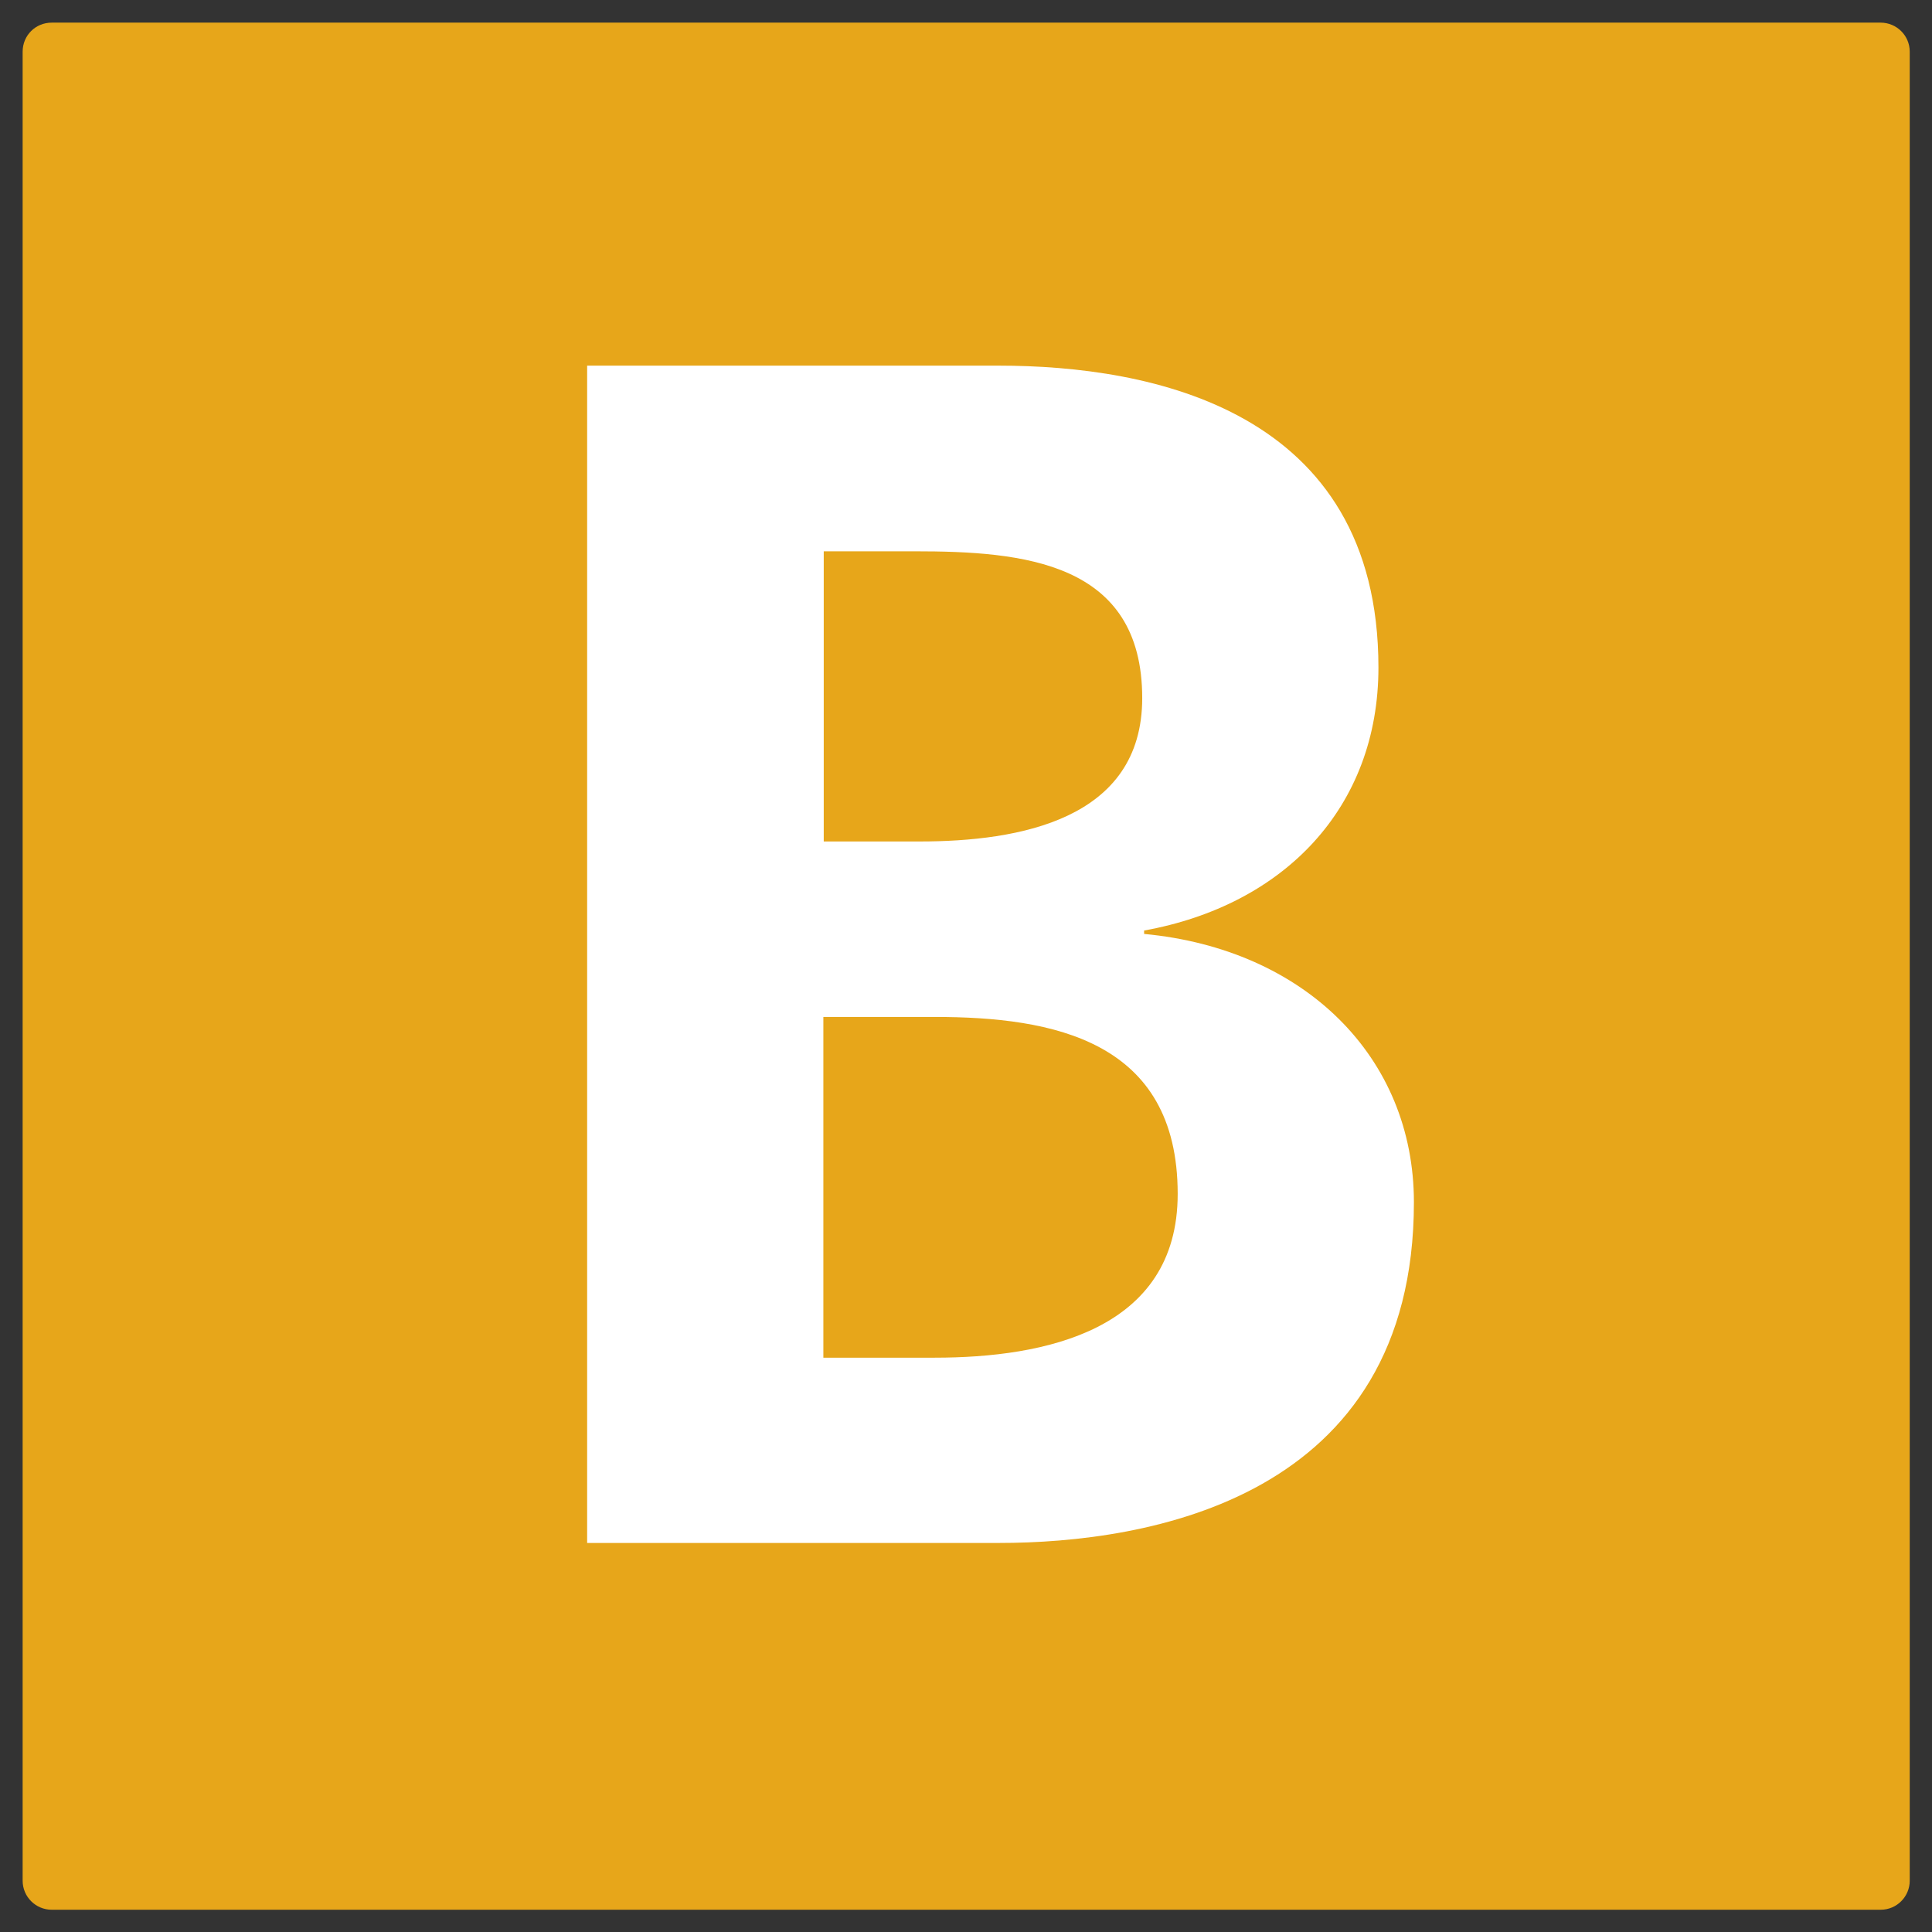
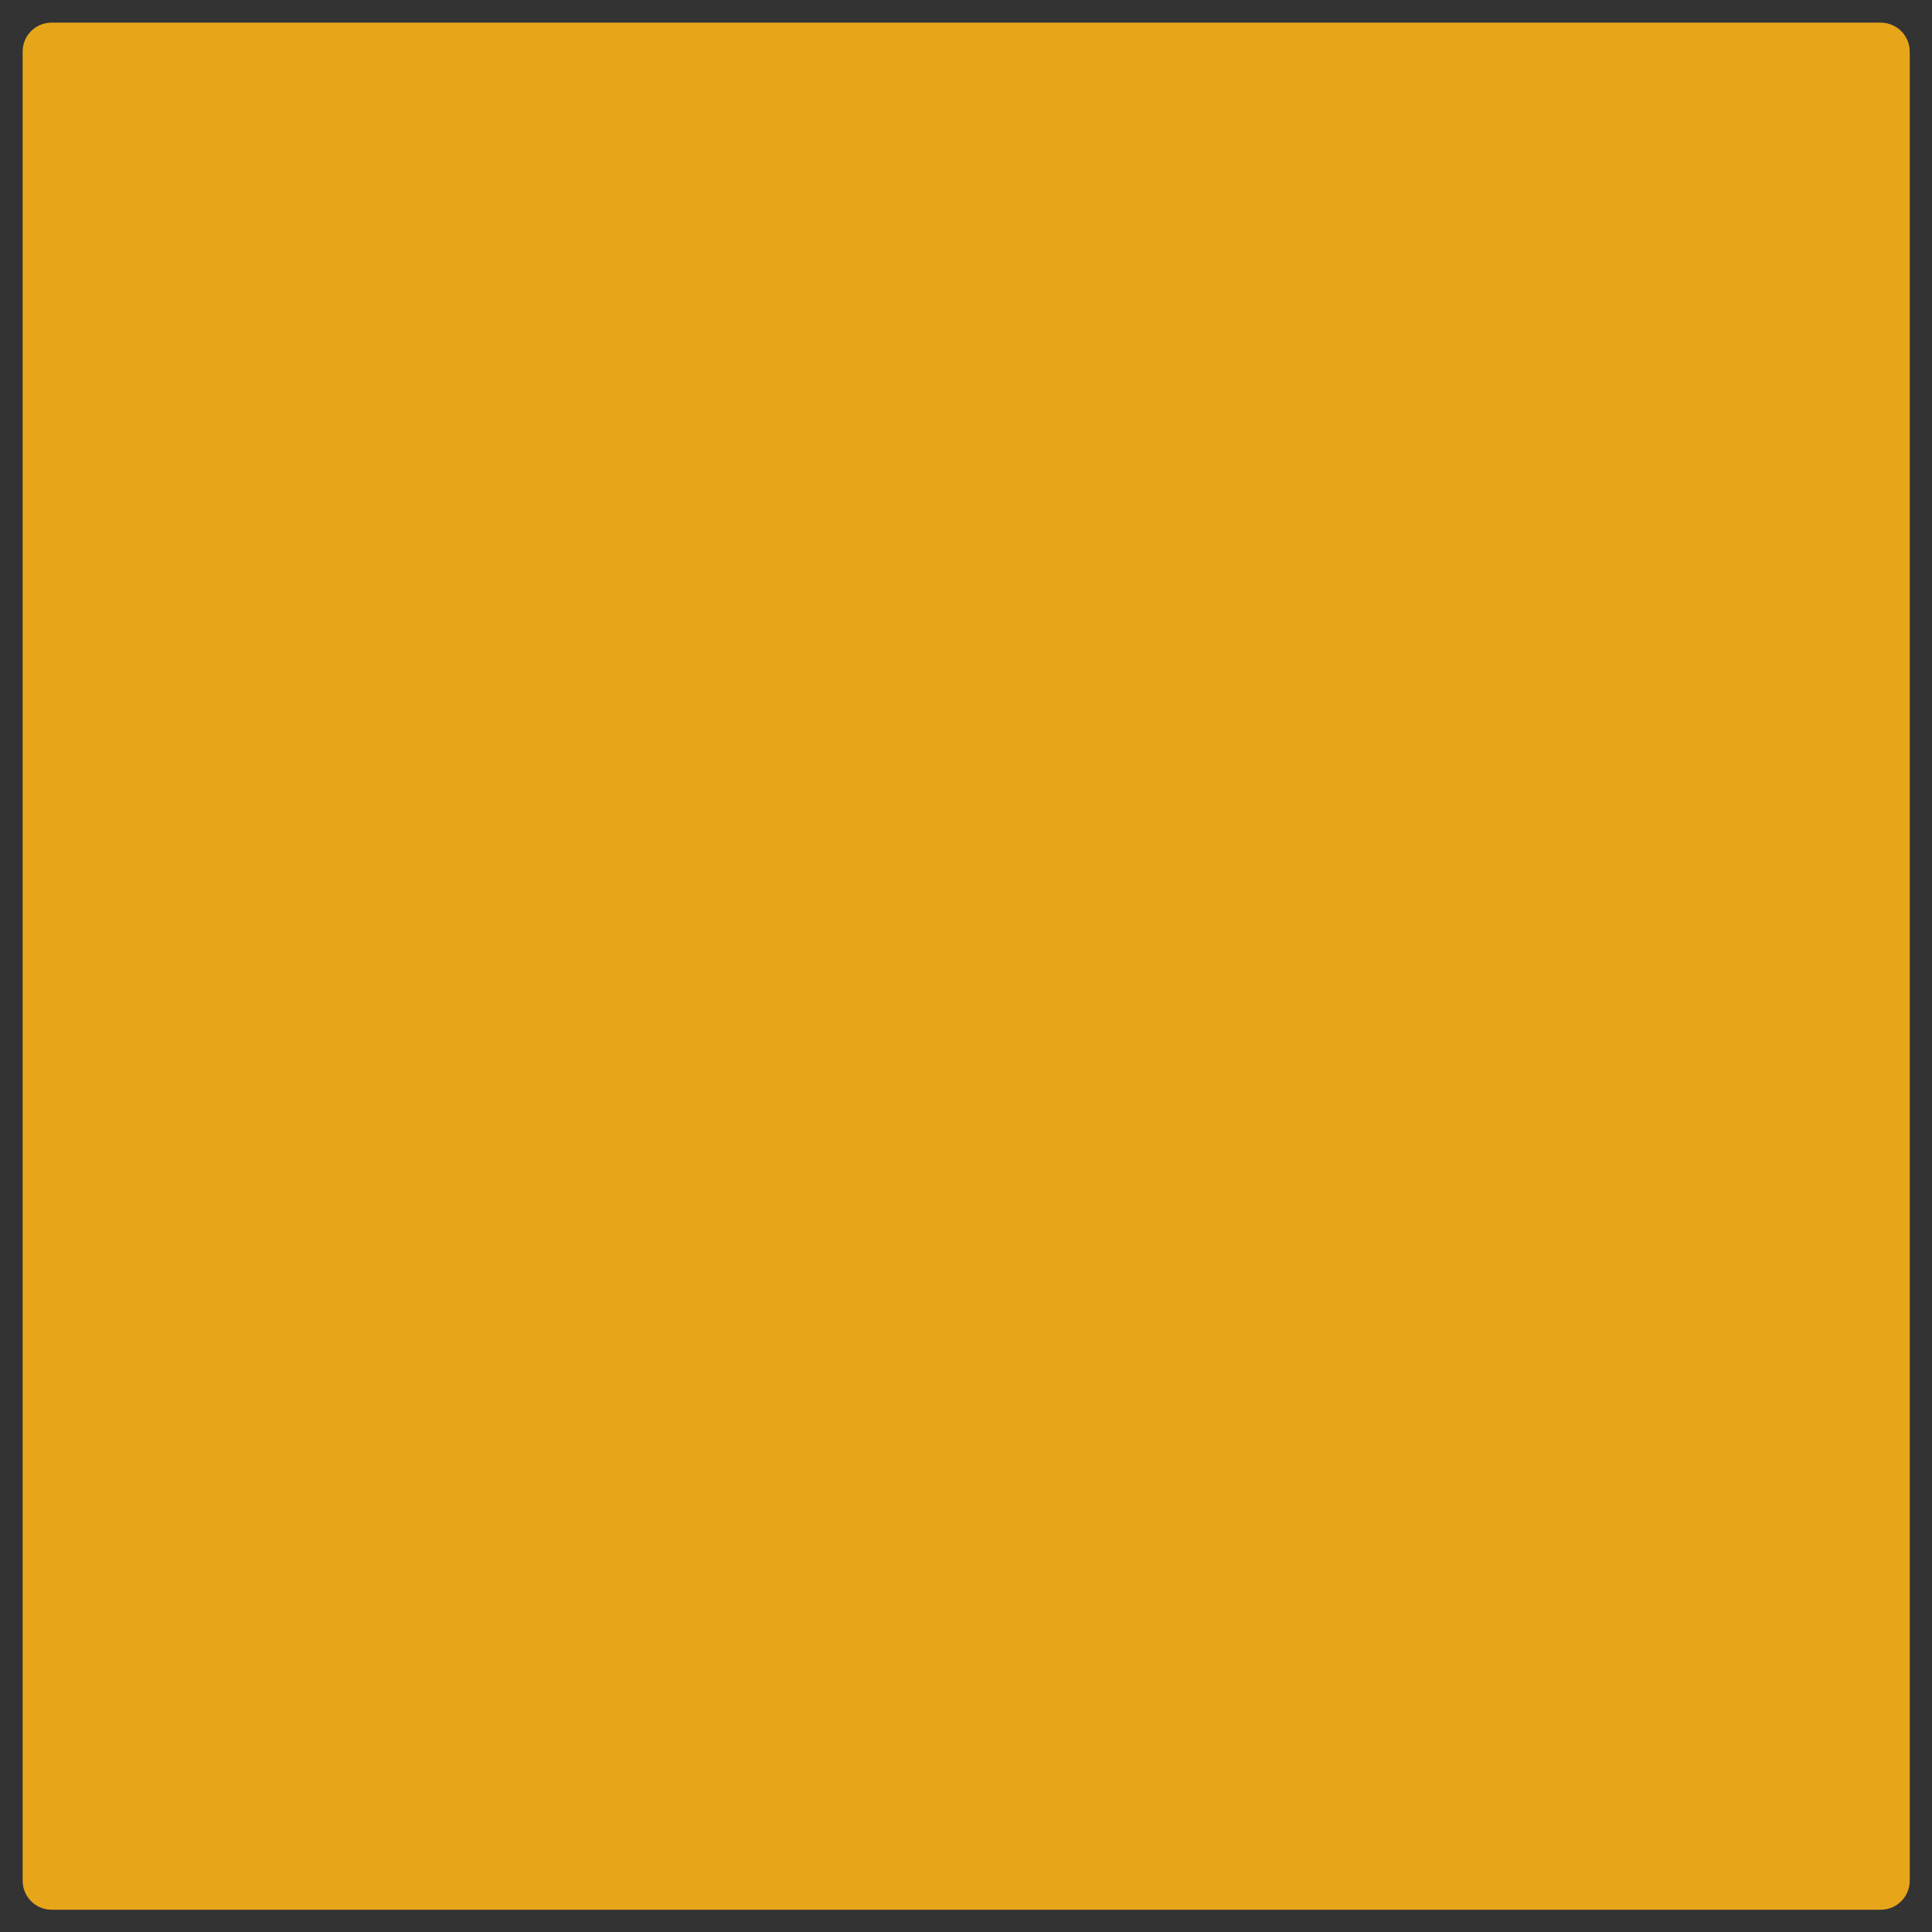
<svg xmlns="http://www.w3.org/2000/svg" x="0px" y="0px" width="500px" height="500px" viewBox="0 0 512 512">
  <rect x="0" y="0" width="512" height="512" fill="#333333" stroke="none" />
  <g id="ll-kintetsu-railway-b.svg">
    <path fill="#E7A61A" d="M13.7,6h484.7c4.2,0,7.7,3.4,7.7,7.7v484.7c0,4.2-3.4,7.7-7.7,7.7H13.7c-4.2,0-7.7-3.4-7.7-7.7V13.7C6,9.4,9.4,6,13.7,6z" />
-     <path fill="#FFFFFF" d="M155.6,96.9h109.1c40.2,0,100.6,11.6,100.6,80c0,37.1-25,63-62.1,69.7v0.9   c42.5,4,71.5,32.6,71.5,71.1c0,78.7-70.6,90.3-110,90.3H155.6V96.9z M218.2,223h25.5c26.4,0,59-5.8,59-38   c0-36.2-31.7-38.9-60.3-38.9h-24.1V223z M218.2,359.8h29.5c29.1,0,64.4-7.2,64.4-43.4c0-40.7-33.1-46.9-64.4-46.9h-29.5   L218.2,359.8z" />
  </g>
</svg>